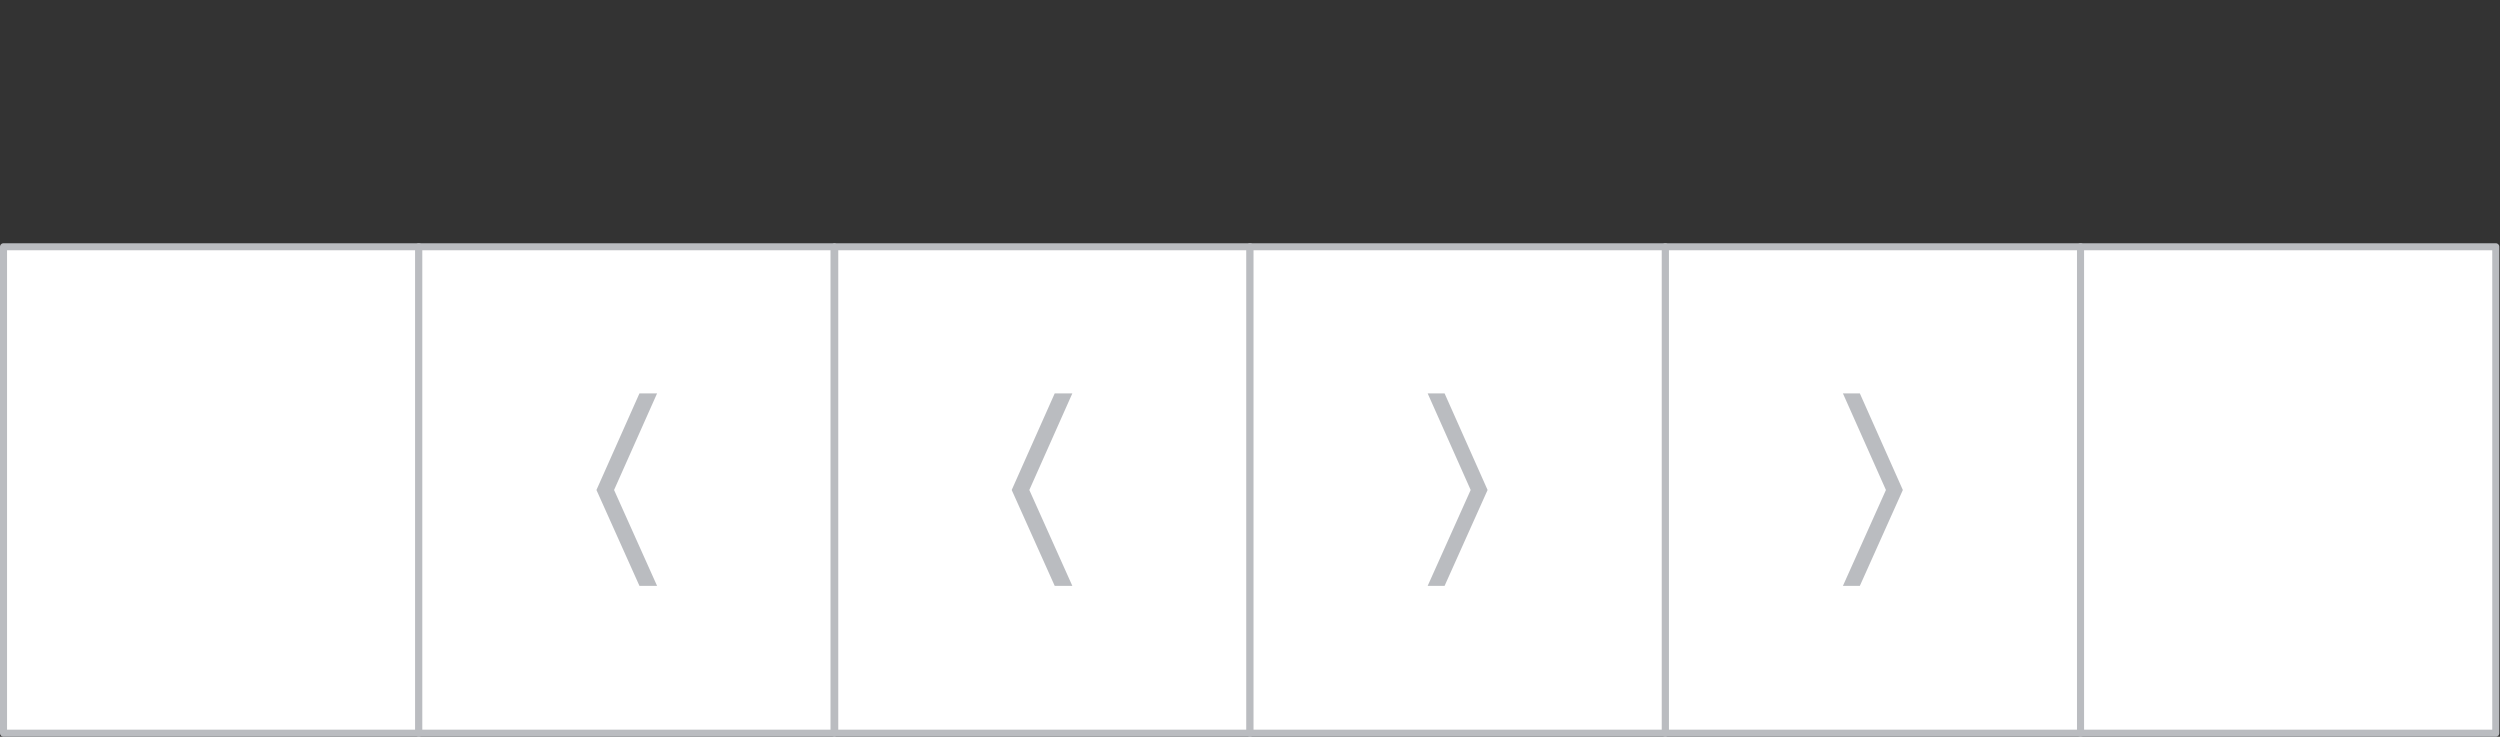
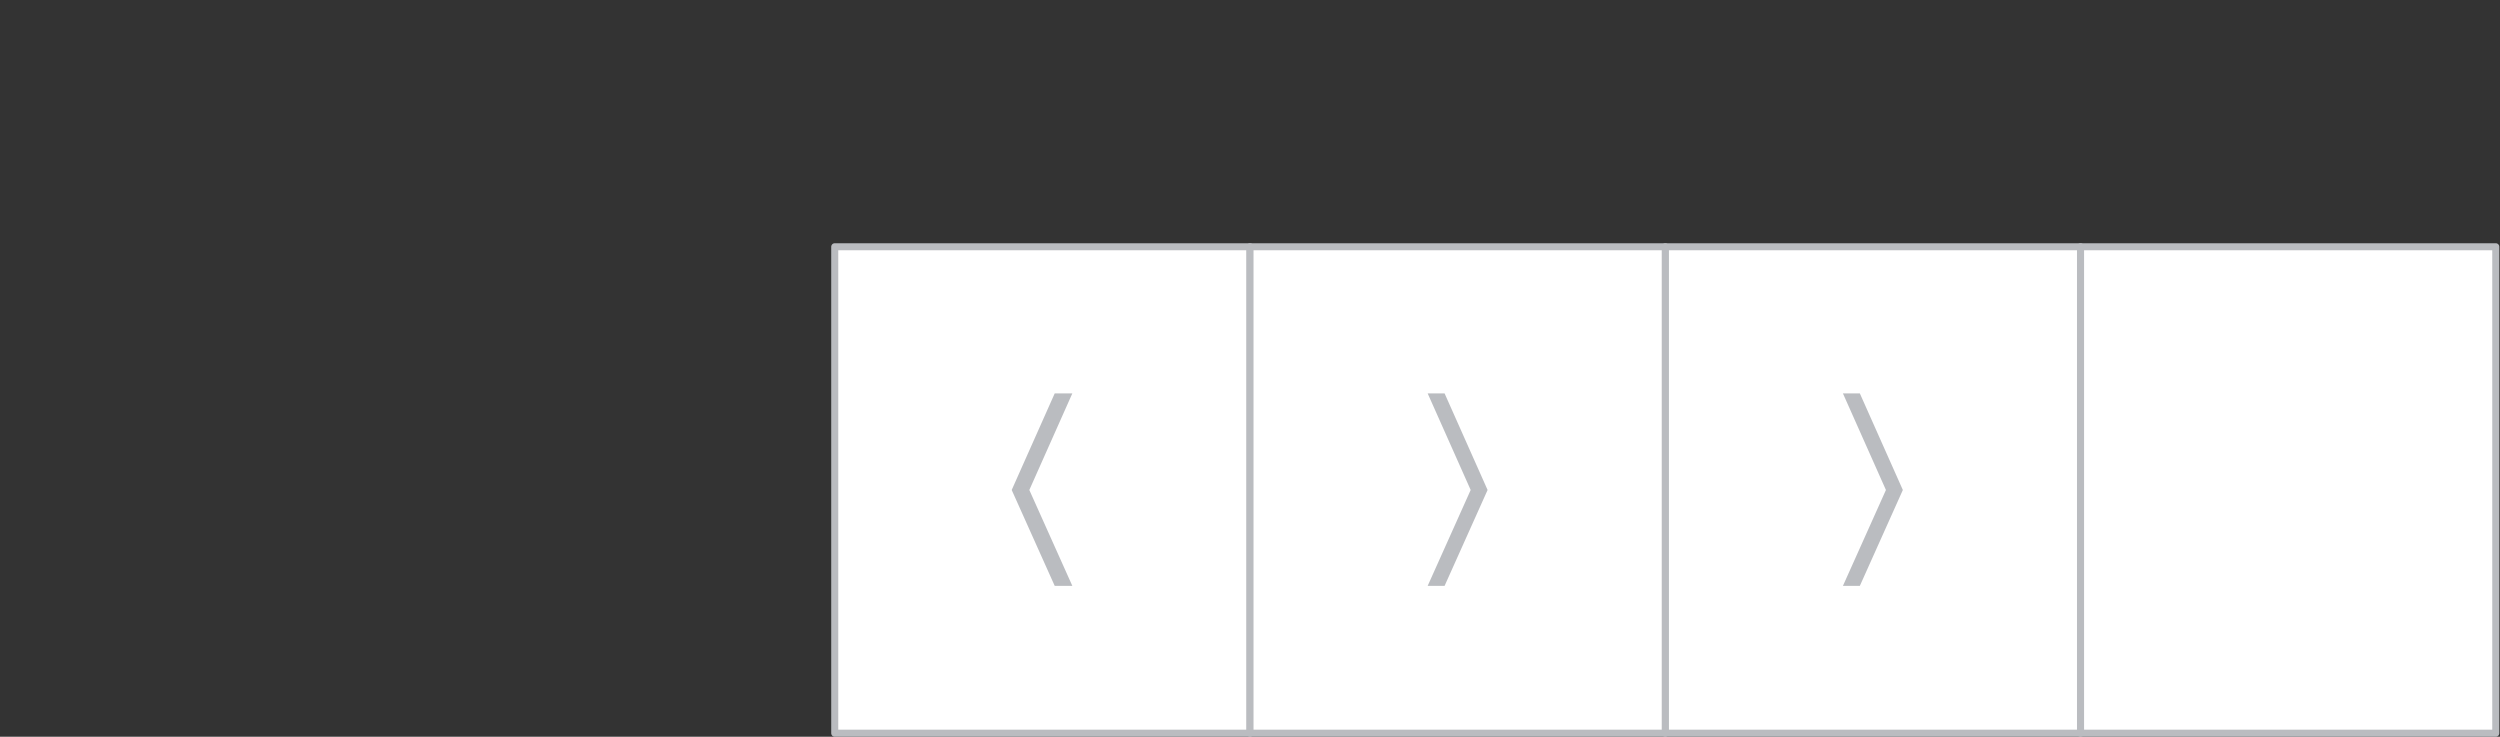
<svg xmlns="http://www.w3.org/2000/svg" id="Layer_1" x="0px" y="0px" viewBox="0 0 354.6 104.5" style="enable-background:new 0 0 354.6 104.5;" xml:space="preserve">
  <rect x="0" y="0" width="354.6" height="104.5" fill="#333333" stroke="none" />
  <style type="text/css"> .st0{fill:#FFFFFF;stroke:#BABCC0;stroke-linecap:round;stroke-linejoin:round;} .st1{fill:#BABCC0;} </style>
  <g id="XMLID_1468_">
    <g id="XMLID_440_">
-       <rect id="XMLID_441_" x="0.5" y="35" class="st0" width="58.9" height="69" />
-     </g>
+       </g>
    <g id="XMLID_438_">
      <rect id="XMLID_439_" x="295.1" y="35" class="st0" width="58.9" height="69" />
    </g>
    <g id="XMLID_436_">
      <rect id="XMLID_437_" x="118.4" y="35" class="st0" width="58.9" height="69" />
    </g>
    <g id="XMLID_434_">
      <rect id="XMLID_435_" x="236.2" y="35" class="st0" width="58.9" height="69" />
    </g>
    <g id="XMLID_432_">
      <rect id="XMLID_433_" x="177.3" y="35" class="st0" width="58.9" height="69" />
    </g>
    <g id="XMLID_430_">
-       <rect id="XMLID_431_" x="59.4" y="35" class="st0" width="58.9" height="69" />
-     </g>
-     <polygon id="XMLID_429_" class="st1" points="84.6,69.5 90.7,55.8 93.2,55.8 87.1,69.5 93.2,83.1 90.7,83.1 " />
+       </g>
    <polygon id="XMLID_428_" class="st1" points="211,69.5 204.9,55.8 202.5,55.8 208.6,69.5 202.5,83.1 204.9,83.1 " />
    <polygon id="XMLID_427_" class="st1" points="269.9,69.5 263.8,55.8 261.4,55.8 267.5,69.5 261.4,83.1 263.8,83.1 " />
    <polygon id="XMLID_426_" class="st1" points="143.5,69.5 149.6,55.8 152.1,55.8 146,69.5 152.1,83.1 149.6,83.1 " />
  </g>
</svg>